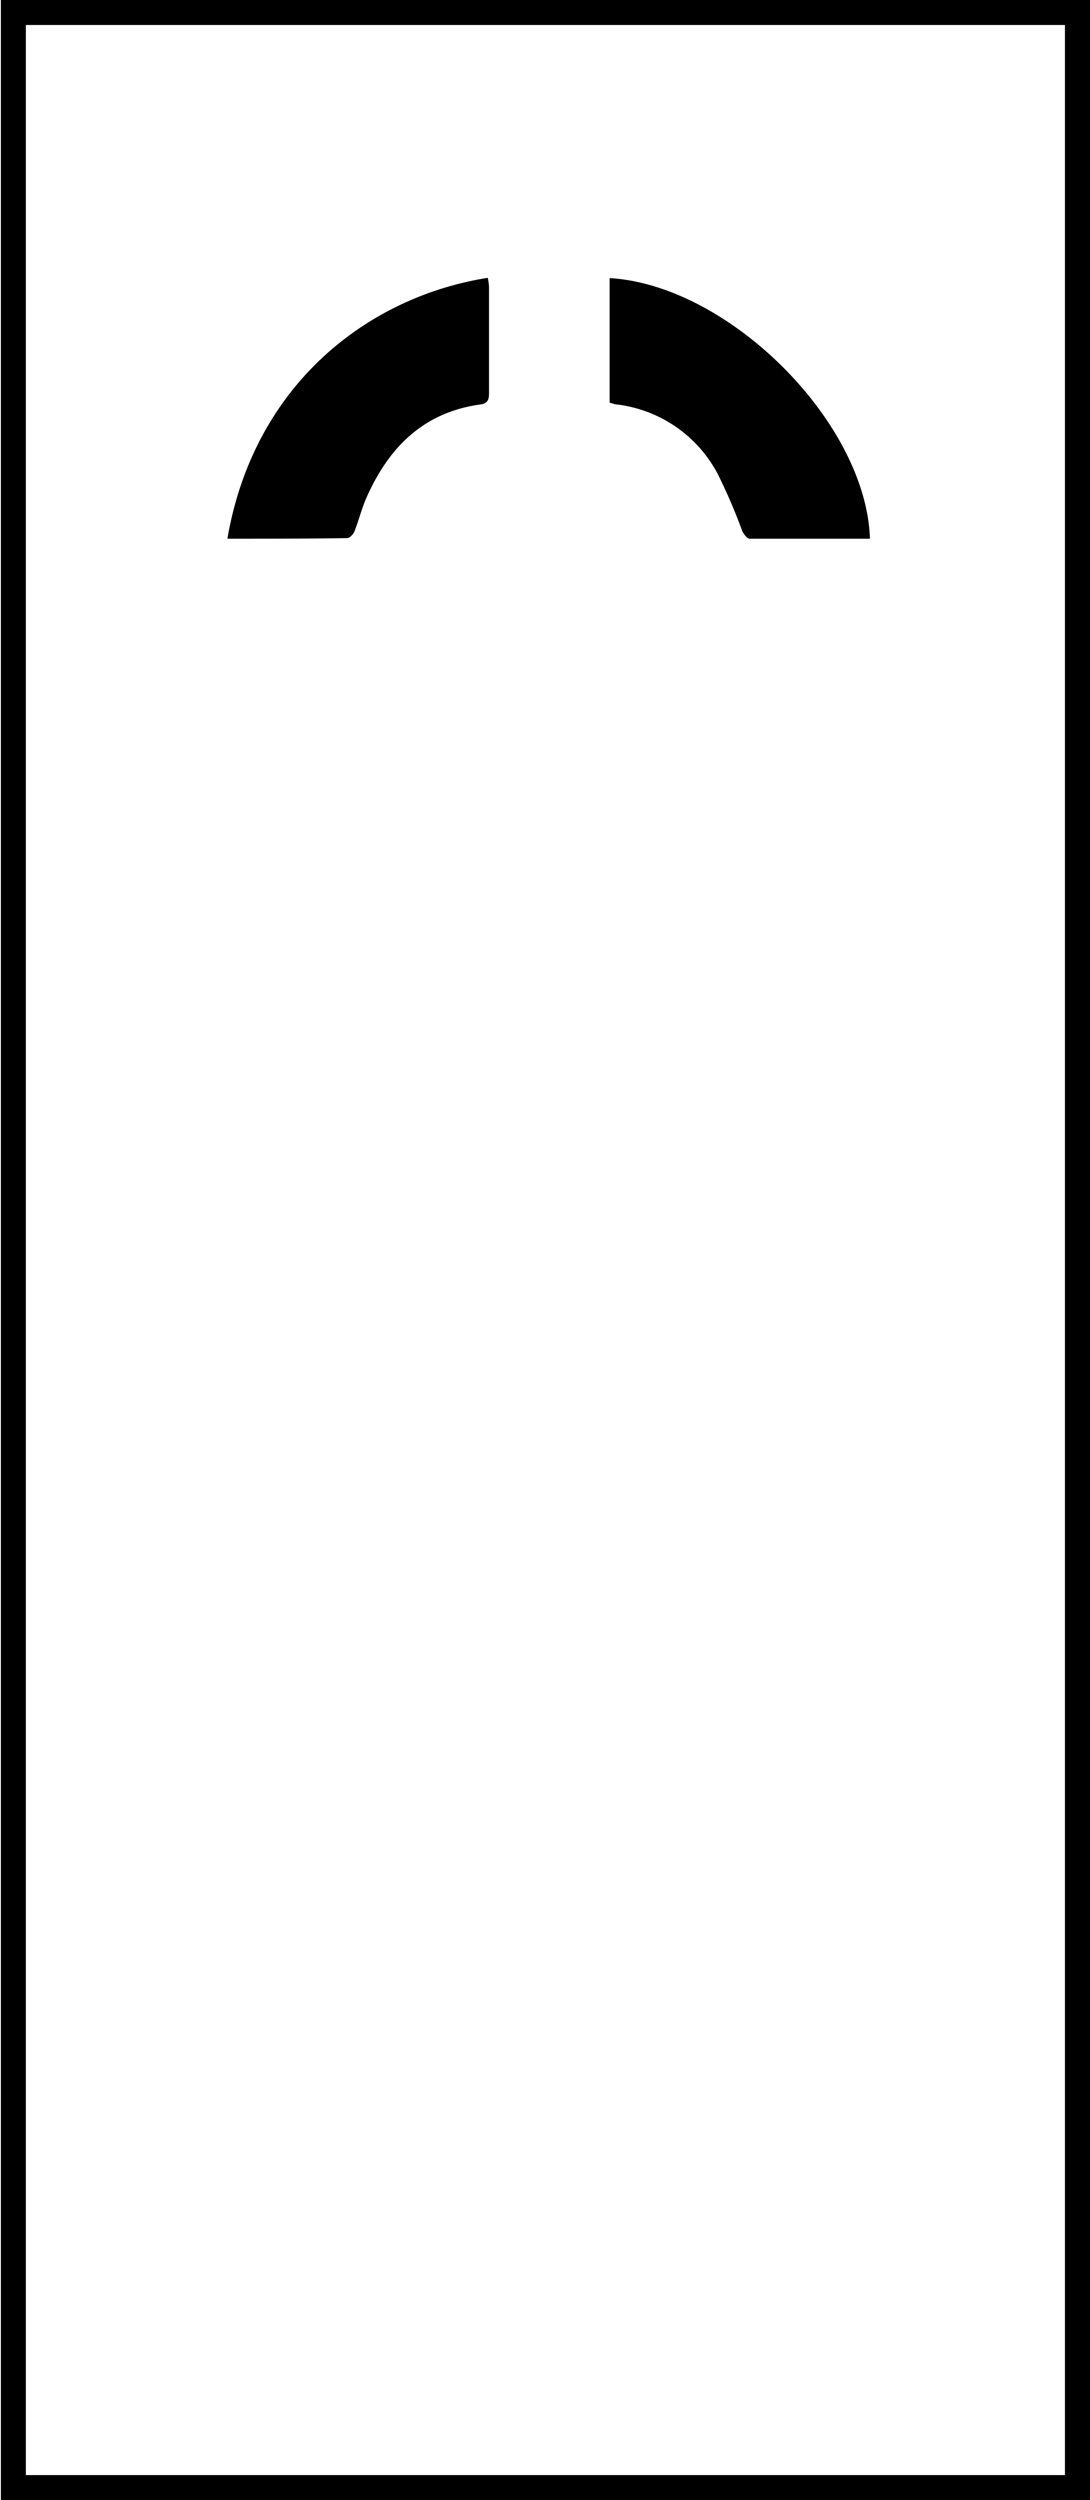
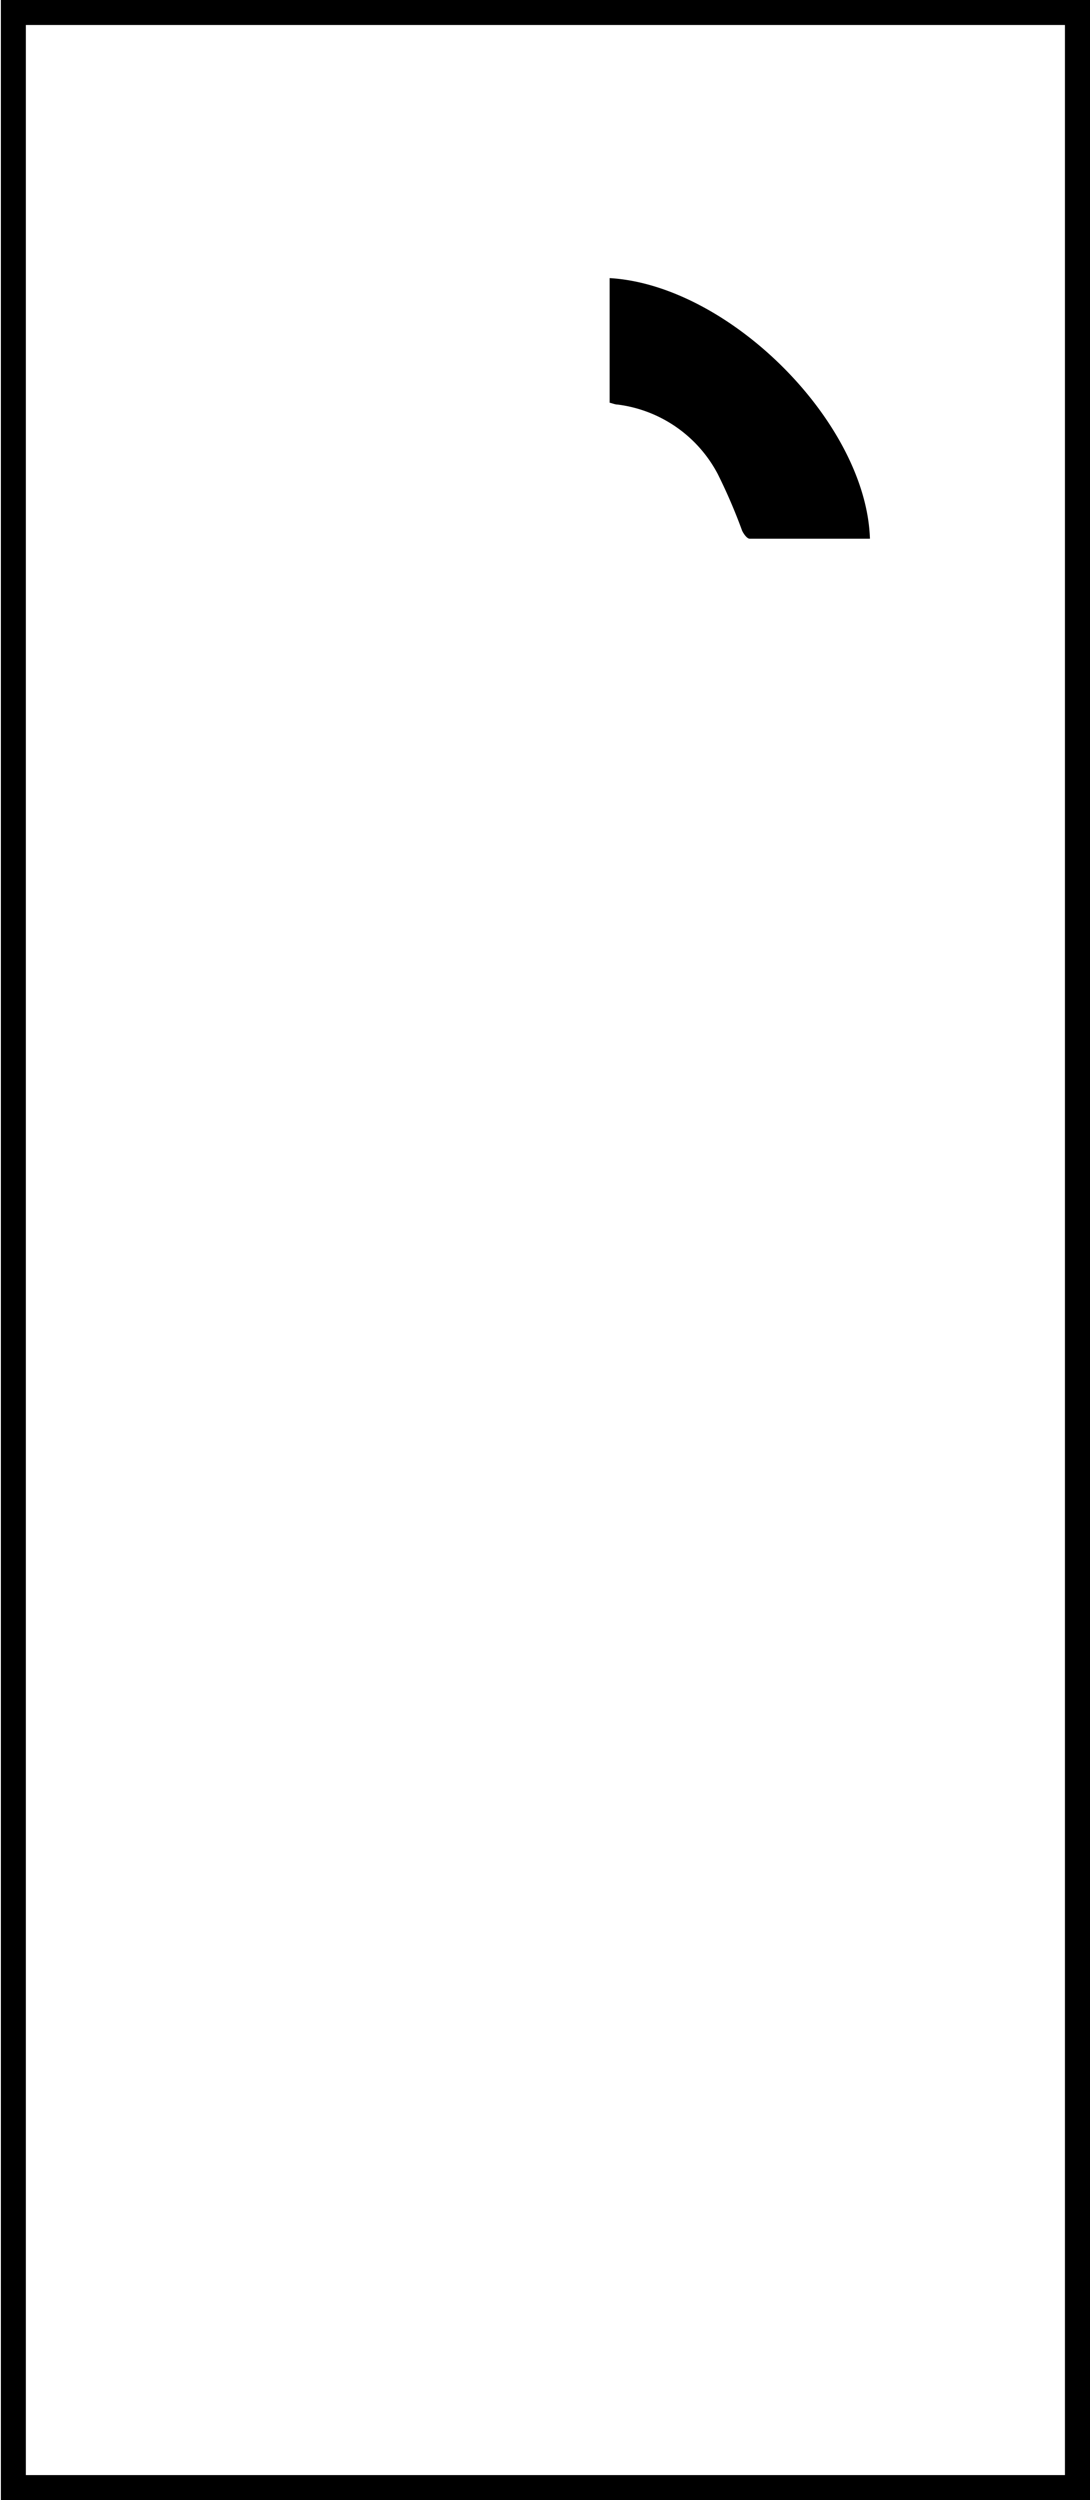
<svg xmlns="http://www.w3.org/2000/svg" id="Layer_1" data-name="Layer 1" viewBox="0 0 123.53 283.09">
  <title>uveg</title>
-   <path d="M25.77,61c3-17.44,15.89-27.39,29.51-29.54a7.42,7.42,0,0,1,.14,1c0,4,0,8.05,0,12.08,0,.72-.15,1.15-1,1.26-6.48.9-10.42,4.92-12.93,10.65-.52,1.19-.83,2.48-1.31,3.7-.13.33-.54.78-.83.78C34.9,61,30.39,61,25.77,61Z" />
  <path d="M98.59,61c-4.61,0-9.12,0-13.63,0-.3,0-.69-.55-.86-.92a61.86,61.86,0,0,0-2.76-6.41A14.94,14.94,0,0,0,70,45.81c-.28,0-.56-.13-.91-.21V31.49C82.6,32.28,98.17,47.8,98.59,61Z" />
  <path d="M120.69,2.83V280.26H2.93V2.83H120.69M123.53,0H.1V283.09H123.53V0Z" />
</svg>